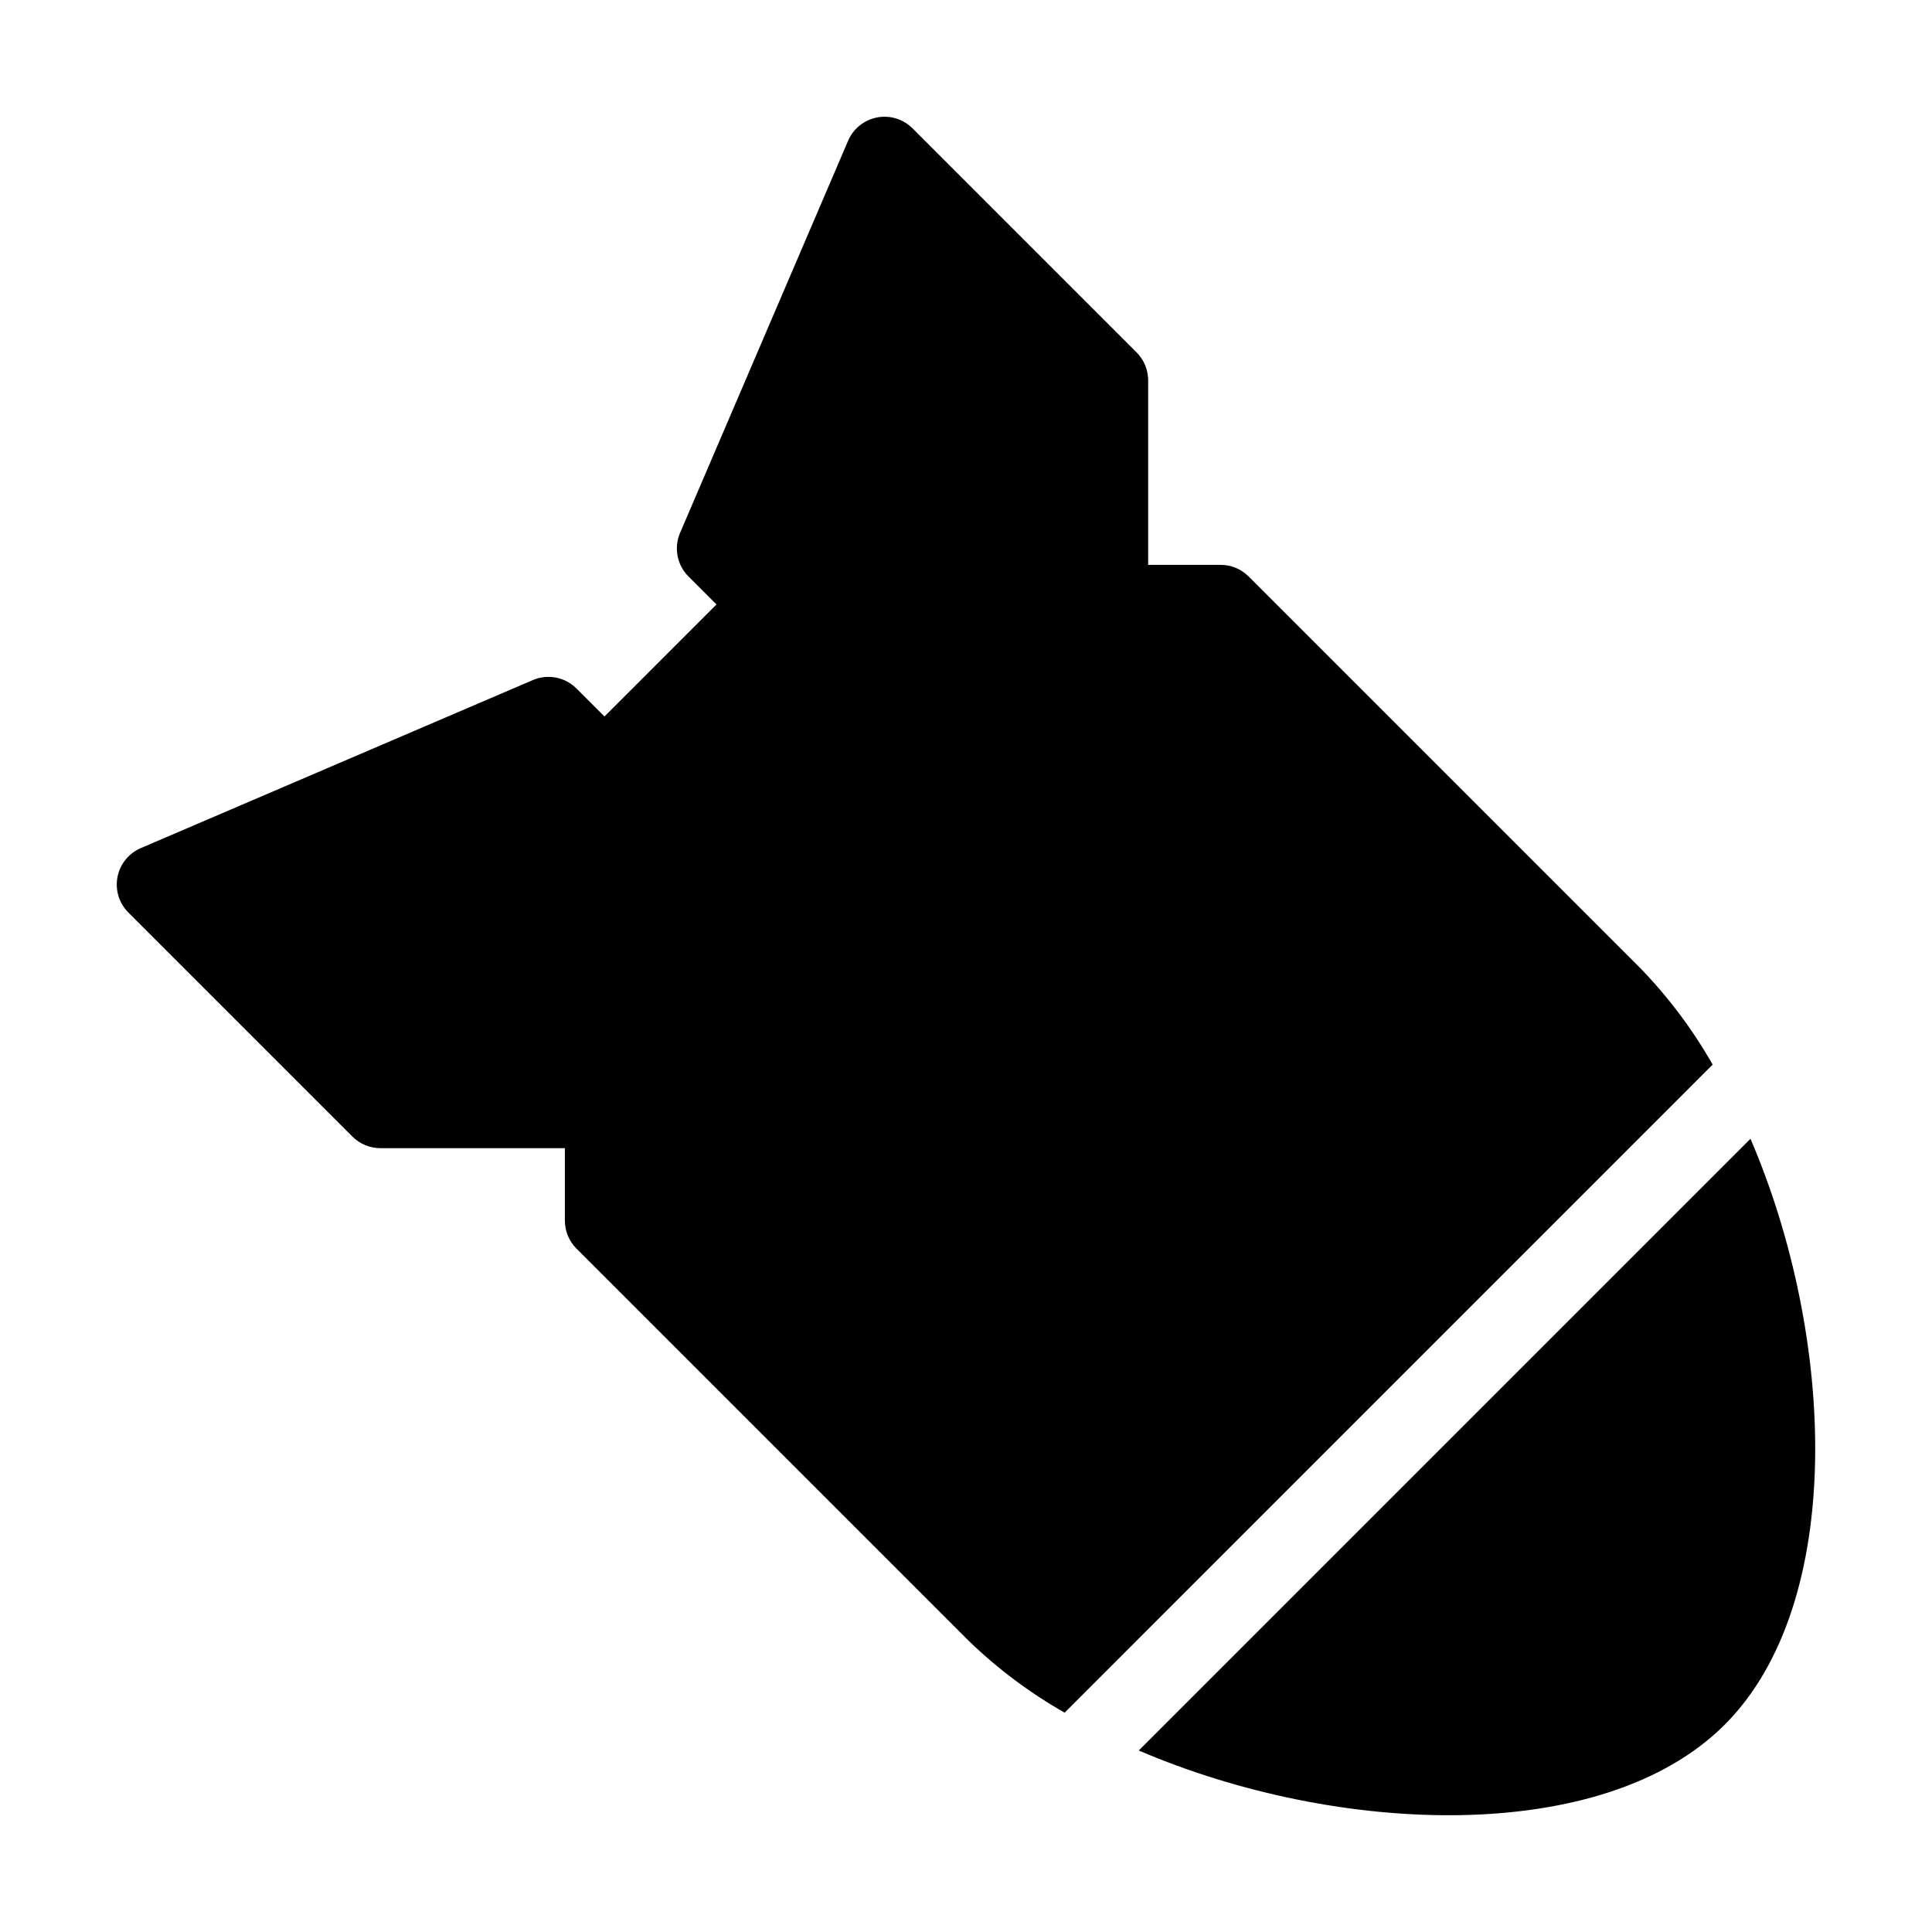
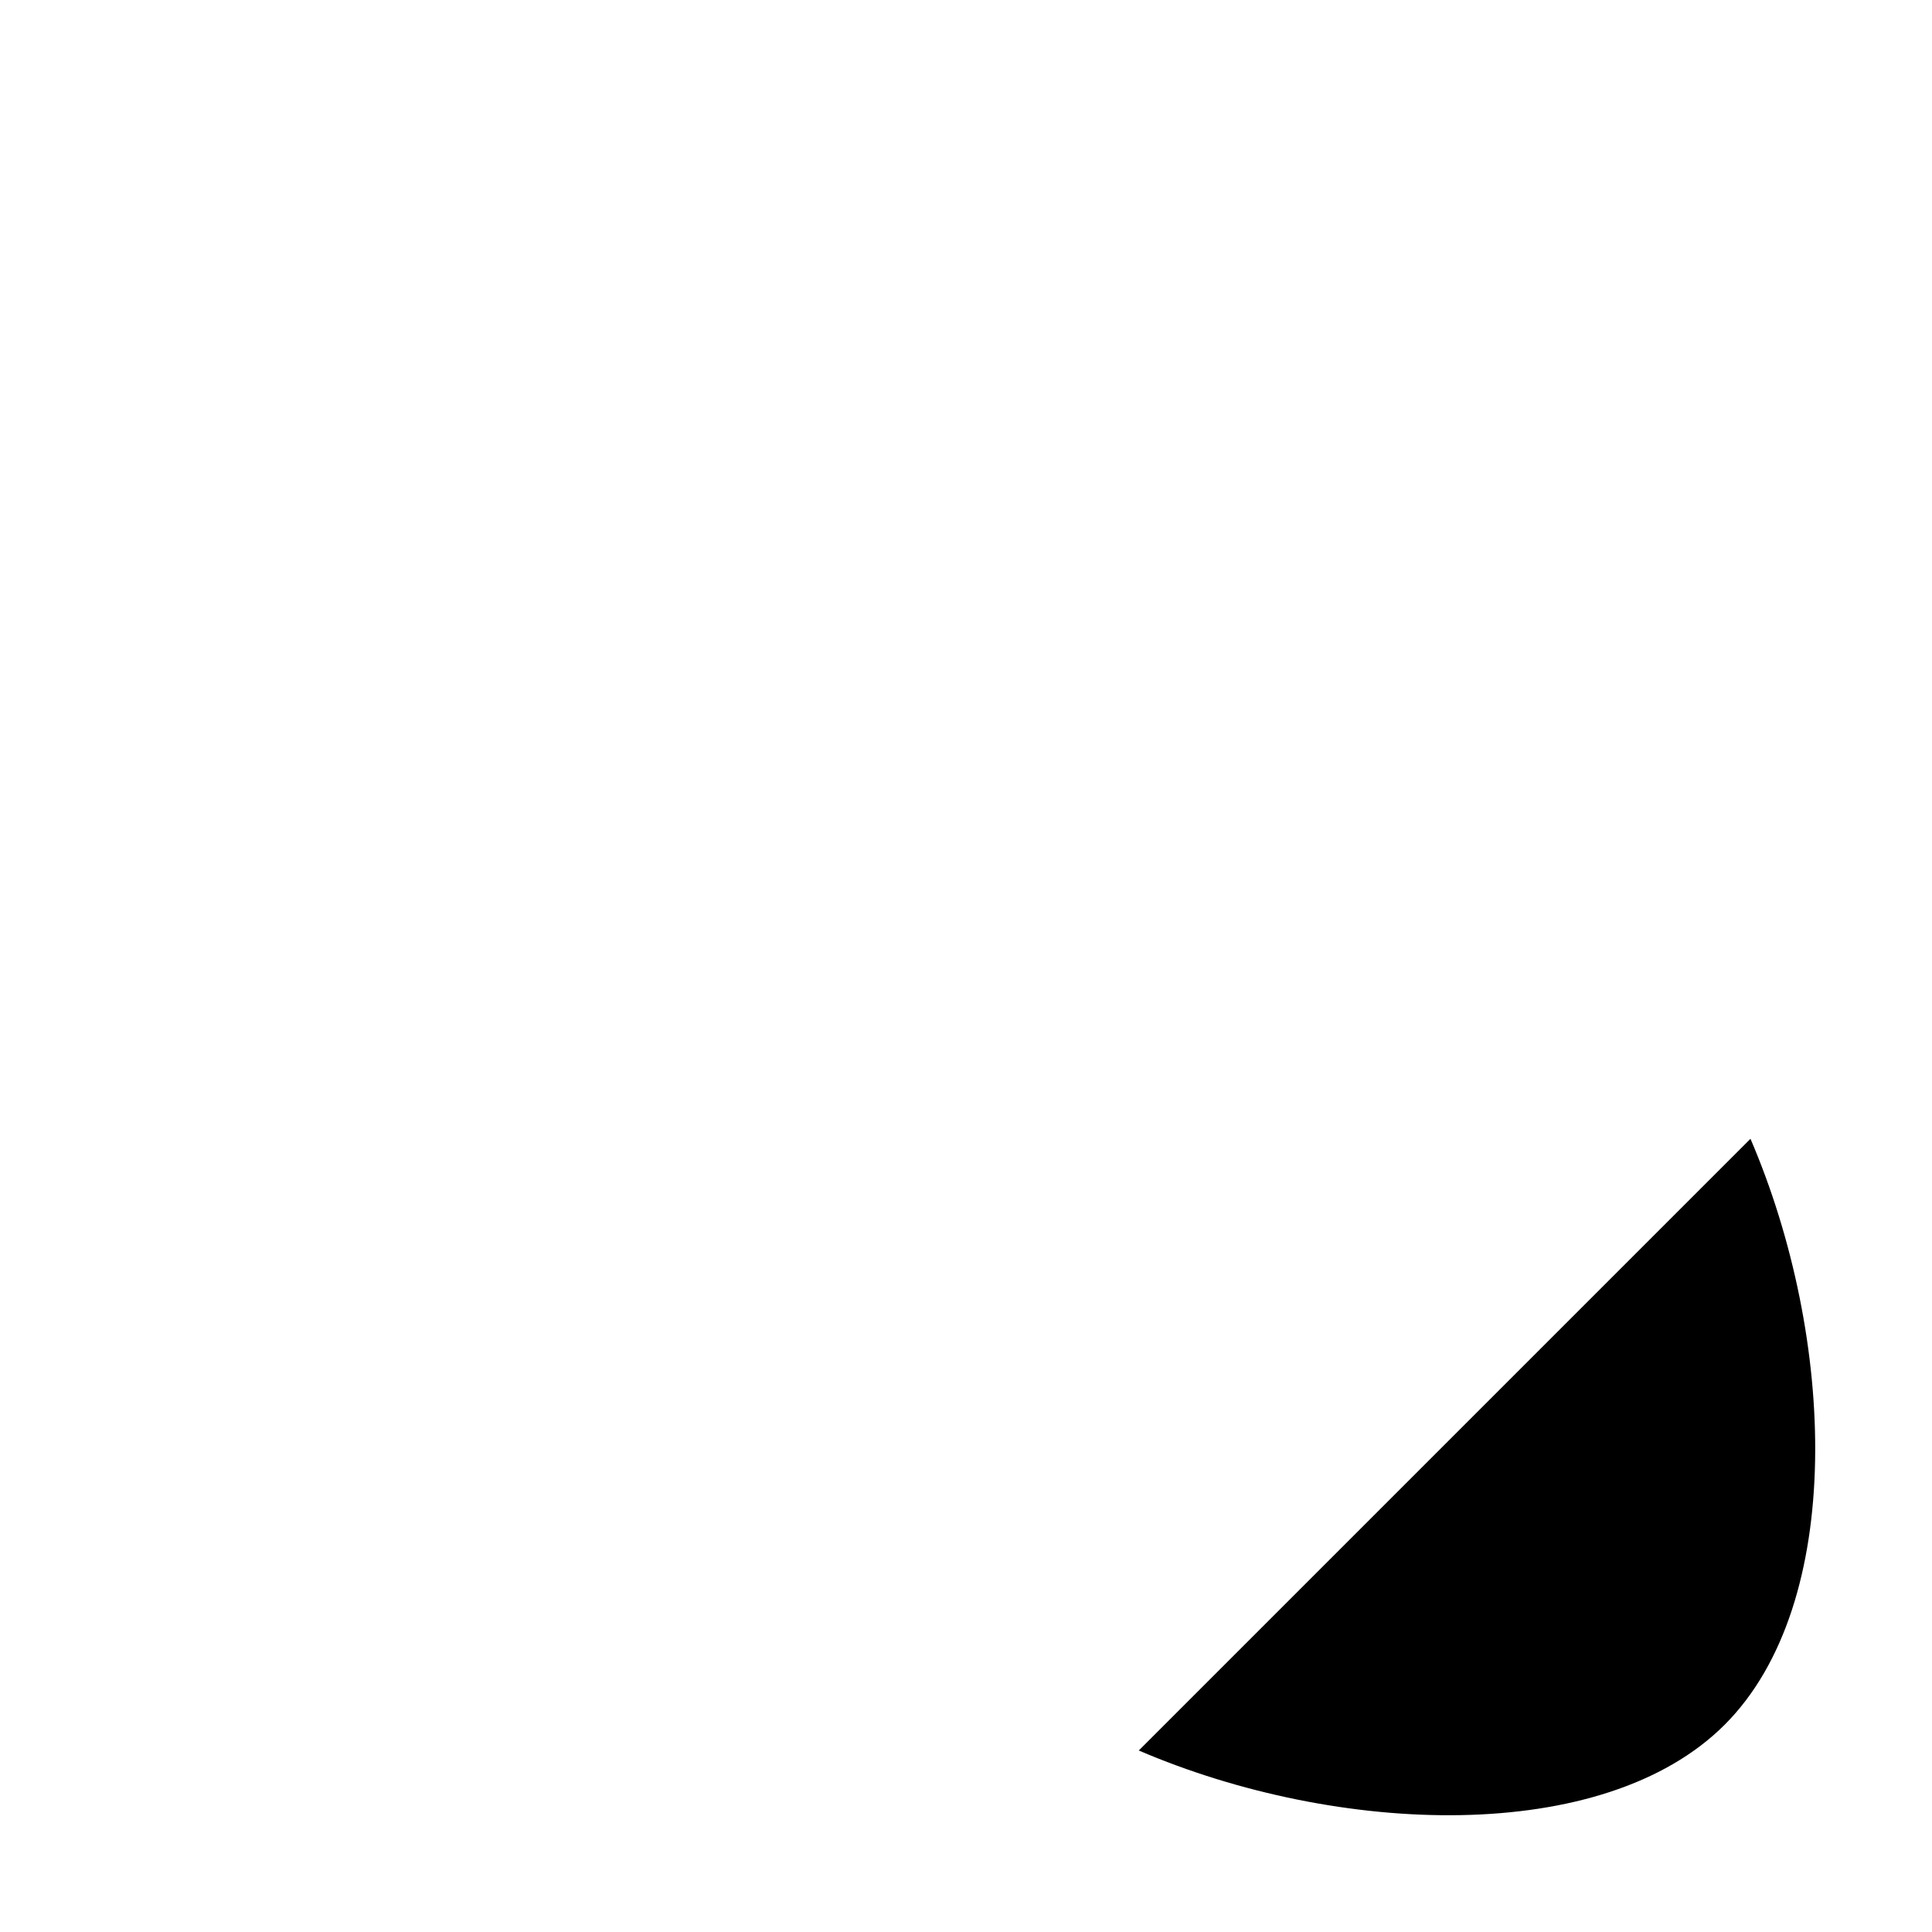
<svg xmlns="http://www.w3.org/2000/svg" fill="#000000" width="800px" height="800px" version="1.1" viewBox="144 144 512 512">
  <g>
-     <path d="m597.87 426.13c-5.262-9.254-11.668-17.805-19.07-25.457l-103.91-103.91c-1.969-1.969-4.637-3.074-7.422-3.07h-19.191v-48.879c0-2.785-1.105-5.457-3.074-7.422l-59.375-59.379c-2.461-2.461-5.984-3.543-9.406-2.883-3.418 0.656-6.289 2.969-7.66 6.168l-44.531 103.91c-1.695 3.945-0.816 8.527 2.223 11.559l7.422 7.422-29.688 29.688-7.422-7.422c-3.035-3.039-7.617-3.918-11.562-2.223l-103.9 44.531c-3.199 1.371-5.512 4.242-6.168 7.66-0.66 3.422 0.422 6.945 2.883 9.406l59.375 59.375c1.969 1.969 4.641 3.074 7.422 3.074h48.879v19.191h0.004c-0.004 2.785 1.102 5.453 3.07 7.422l103.91 103.91c7.652 7.402 16.203 13.812 25.457 19.074z" />
    <path d="m607.9 445.79-162.11 162.11c52.703 22.629 123.12 25.32 155.27-6.836 32.148-32.152 29.465-102.57 6.836-155.27z" />
  </g>
</svg>